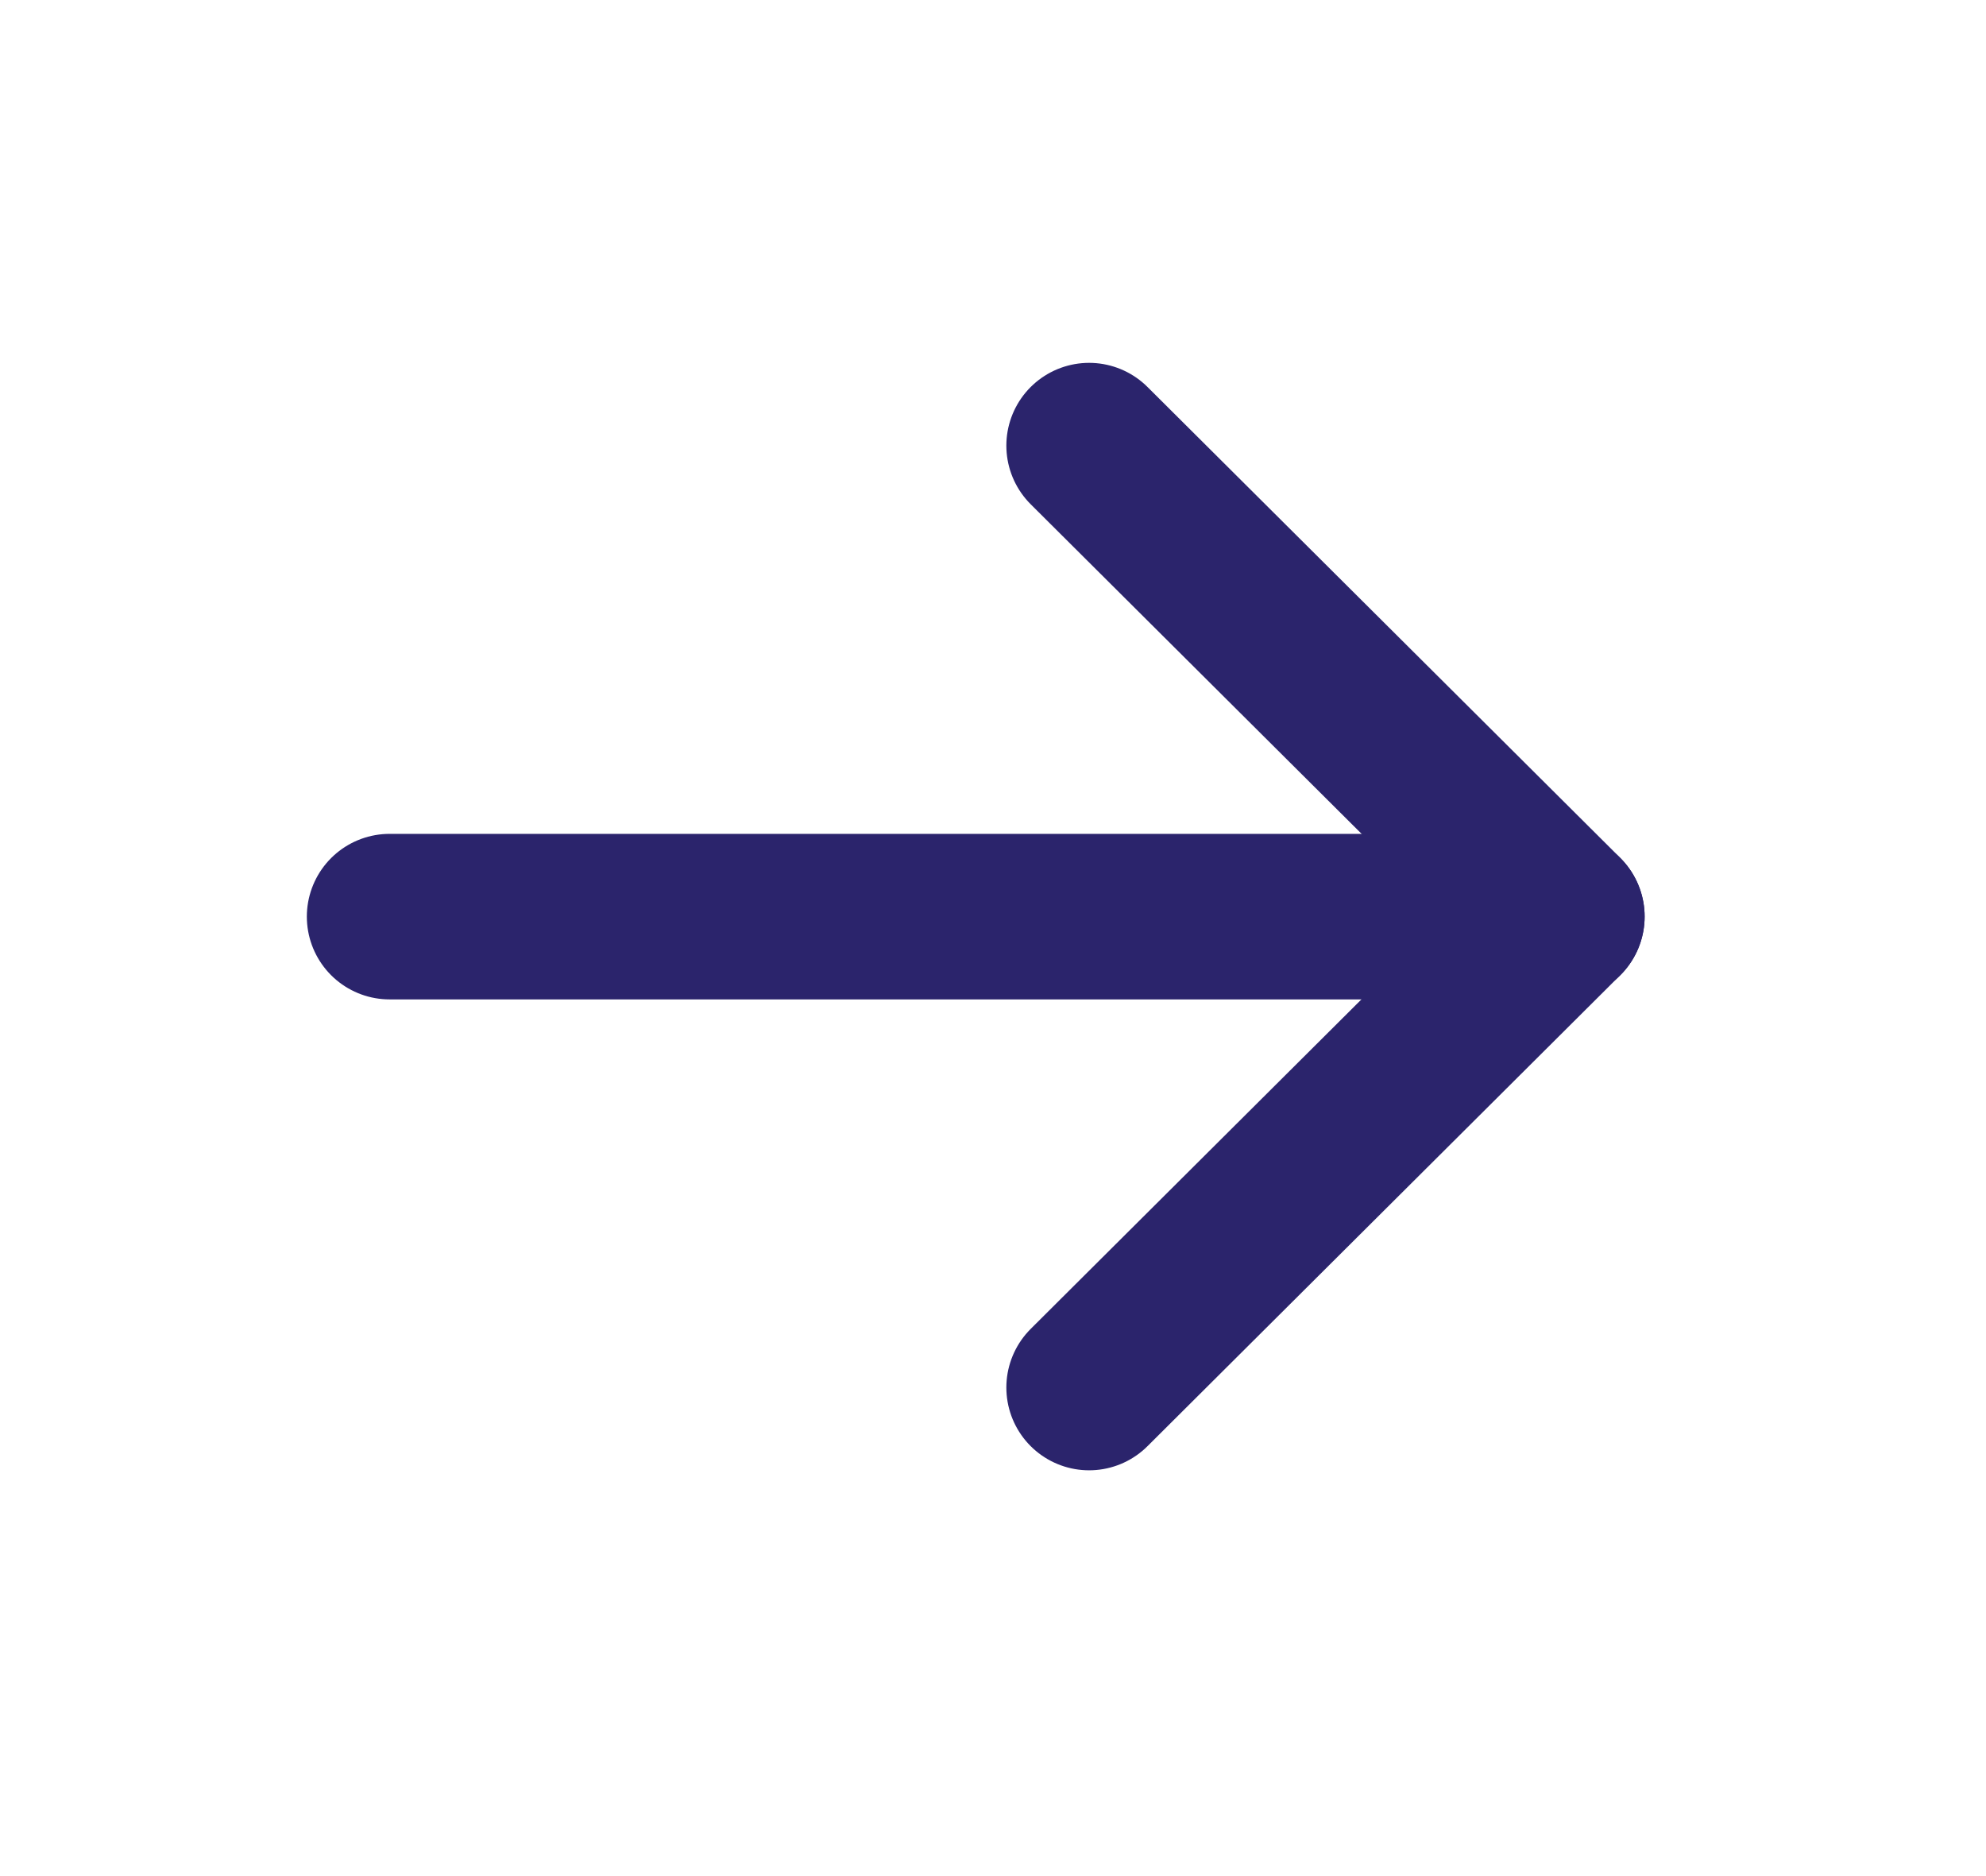
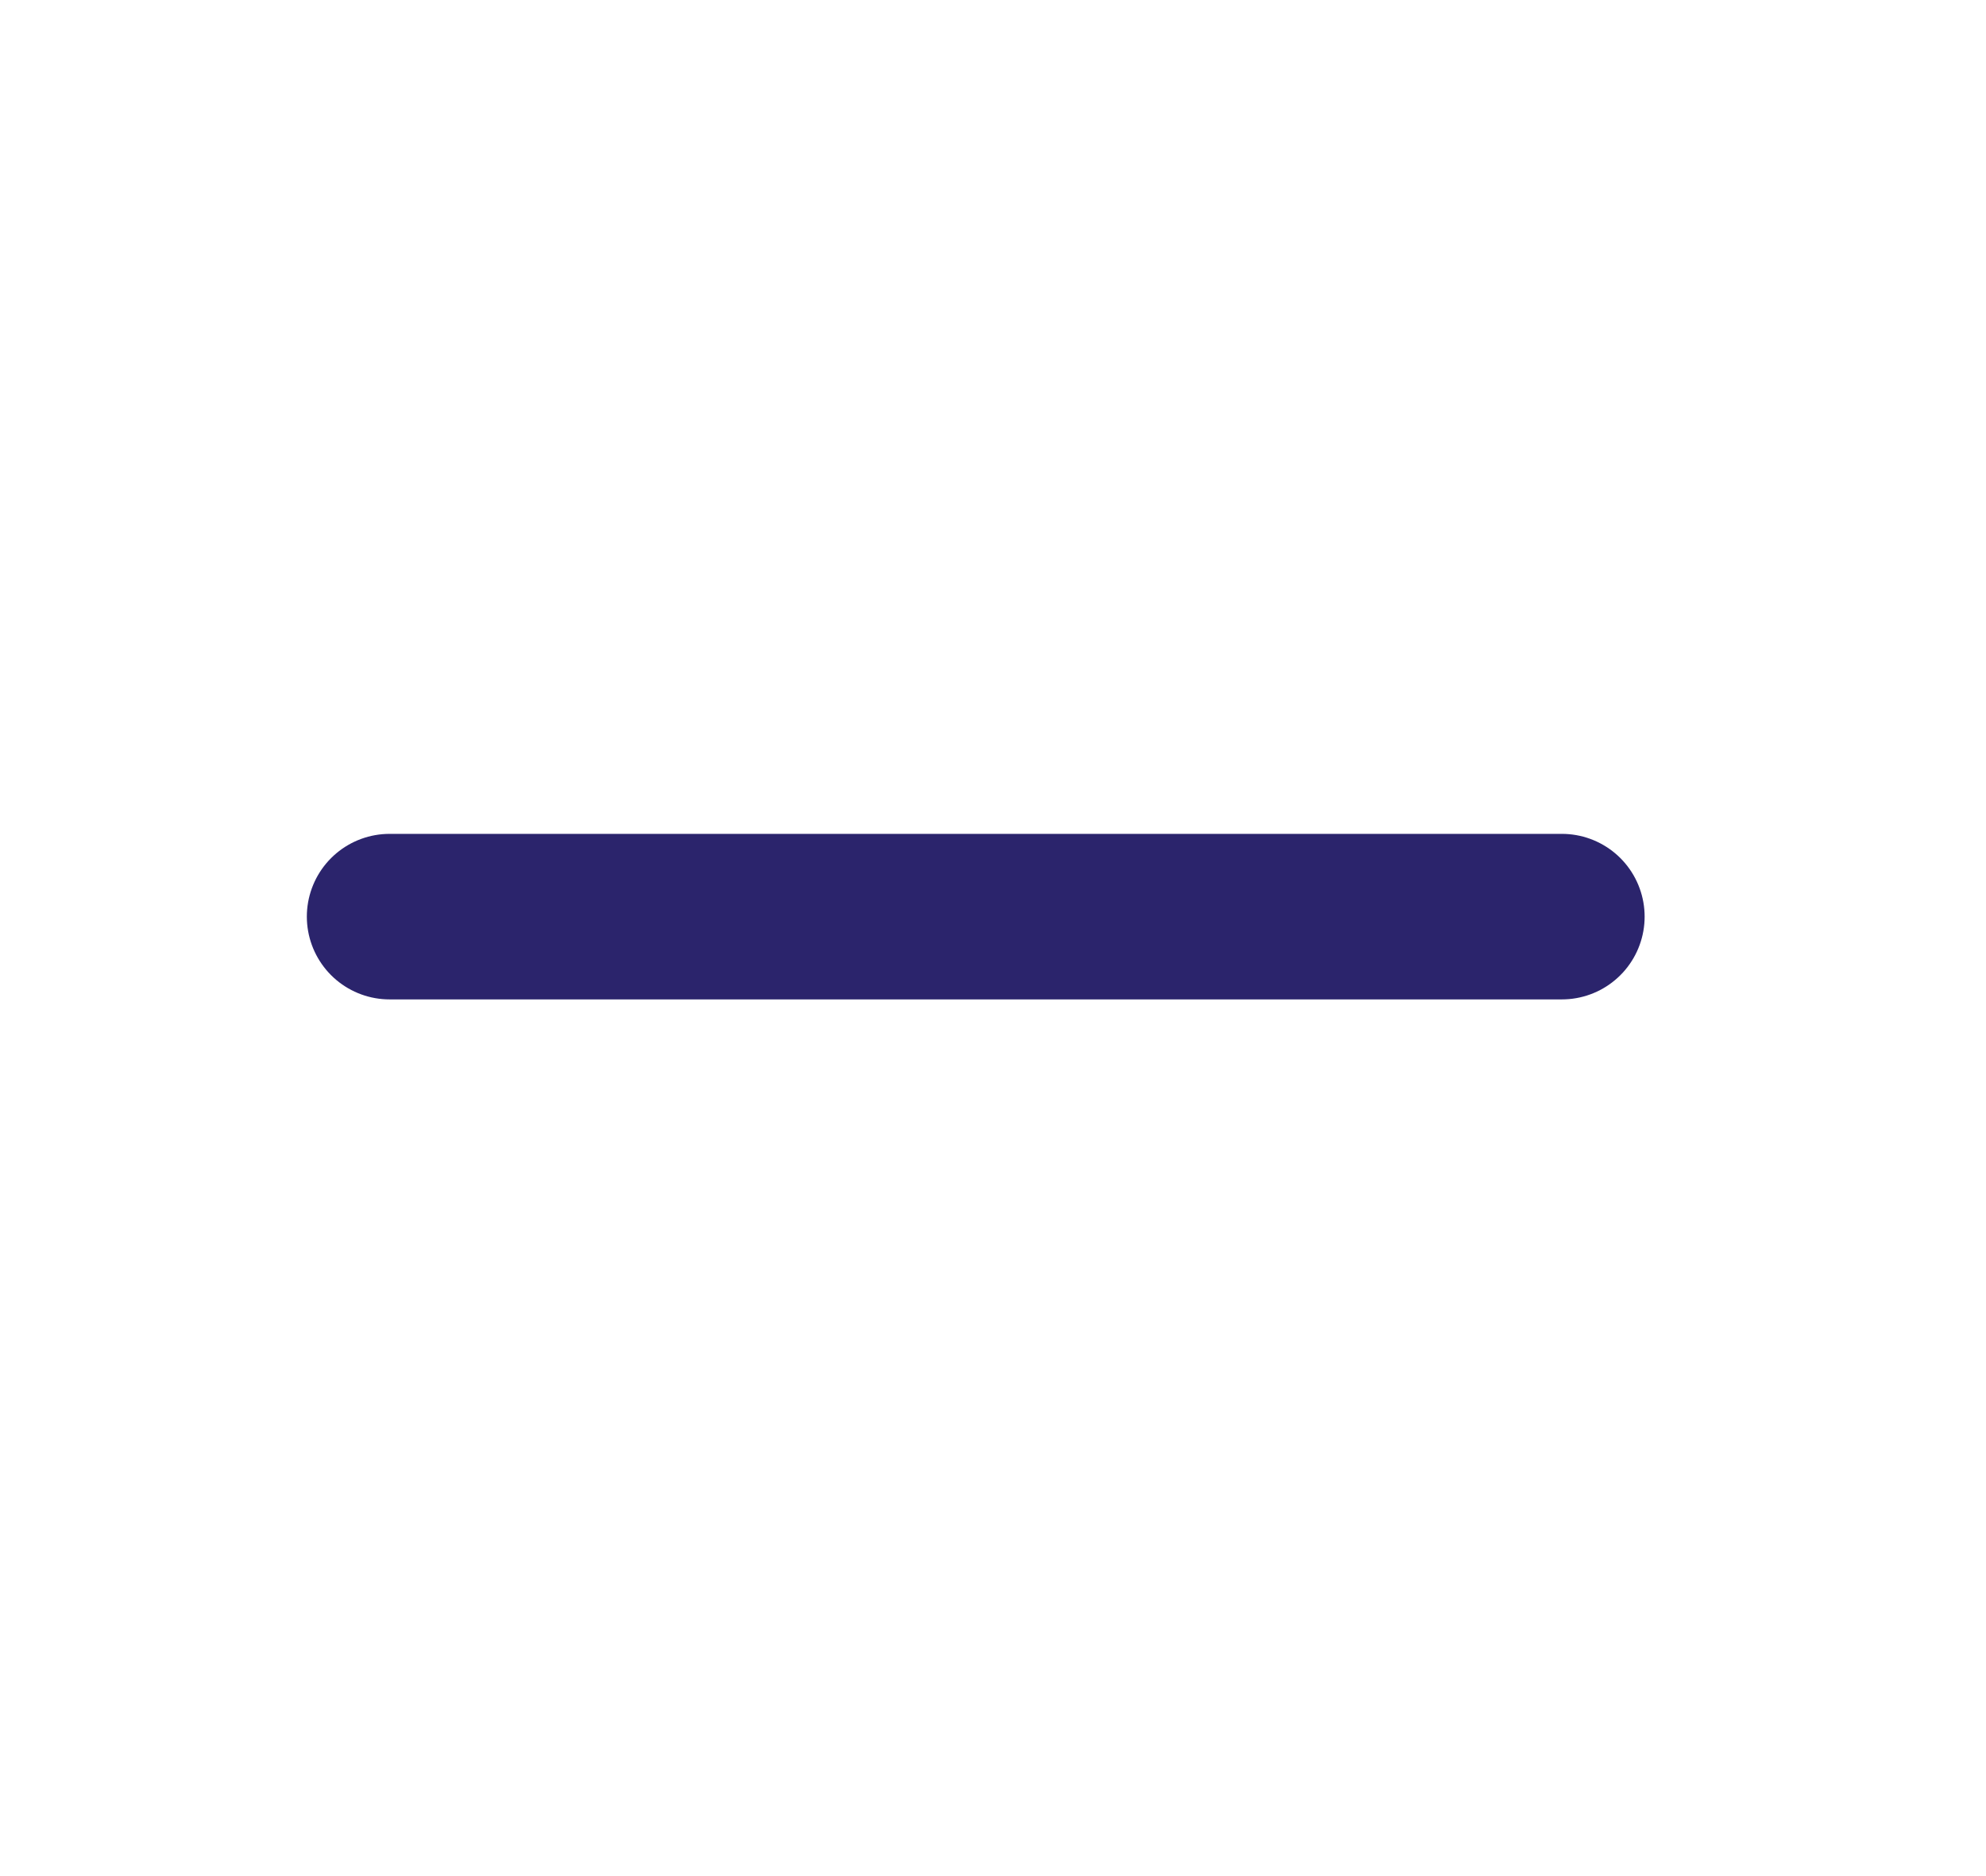
<svg xmlns="http://www.w3.org/2000/svg" width="18" height="17" viewBox="0 0 18 17" fill="none">
  <path d="M14.156 8.306H3.531" stroke="#2B246C" stroke-width="1.5" stroke-linecap="round" stroke-linejoin="round" />
-   <path d="M9.871 4.038L14.156 8.305L9.871 12.573" stroke="#2B246C" stroke-width="1.5" stroke-linecap="round" stroke-linejoin="round" />
</svg>